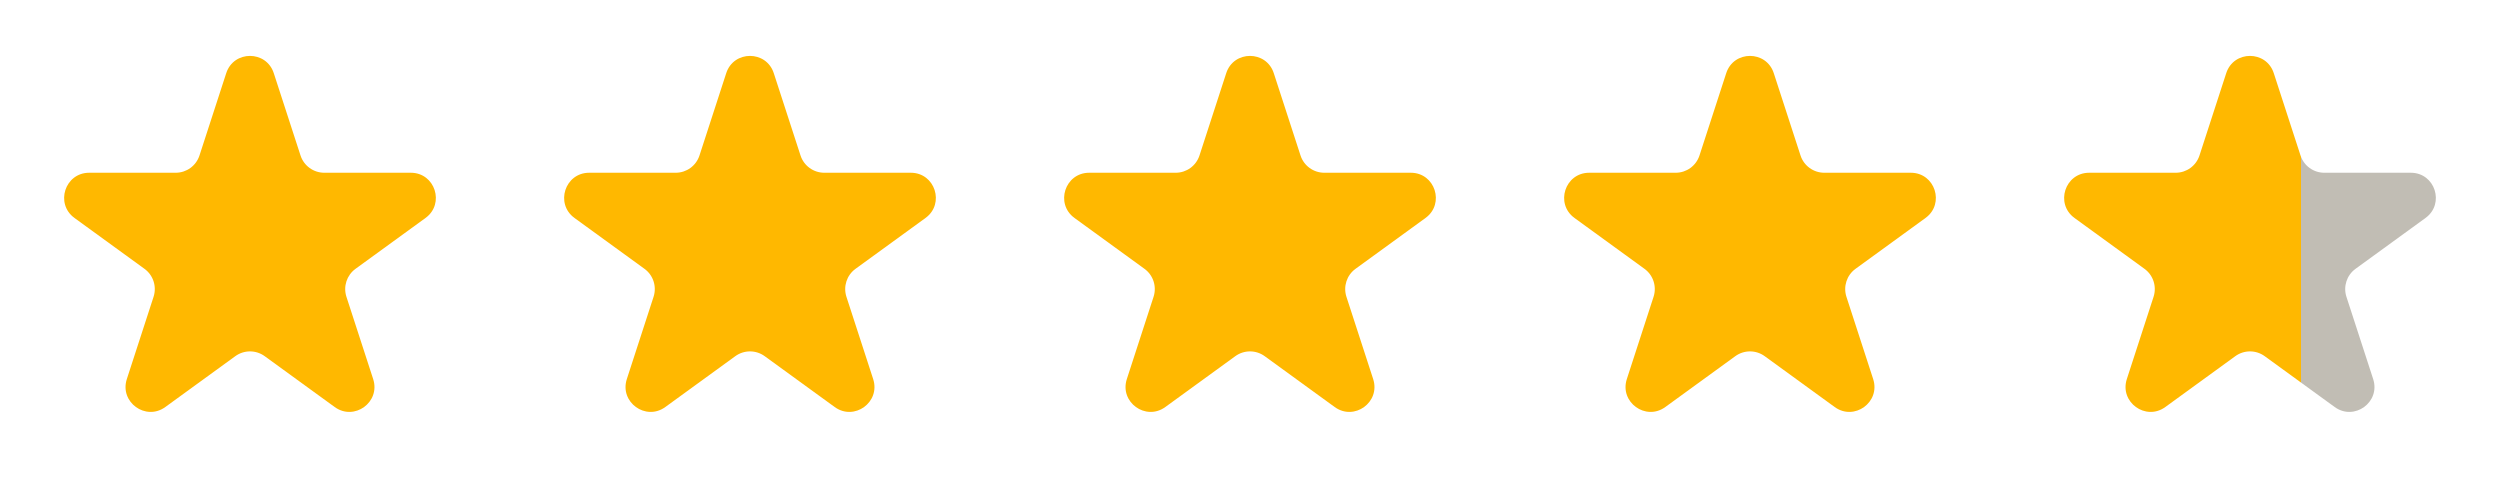
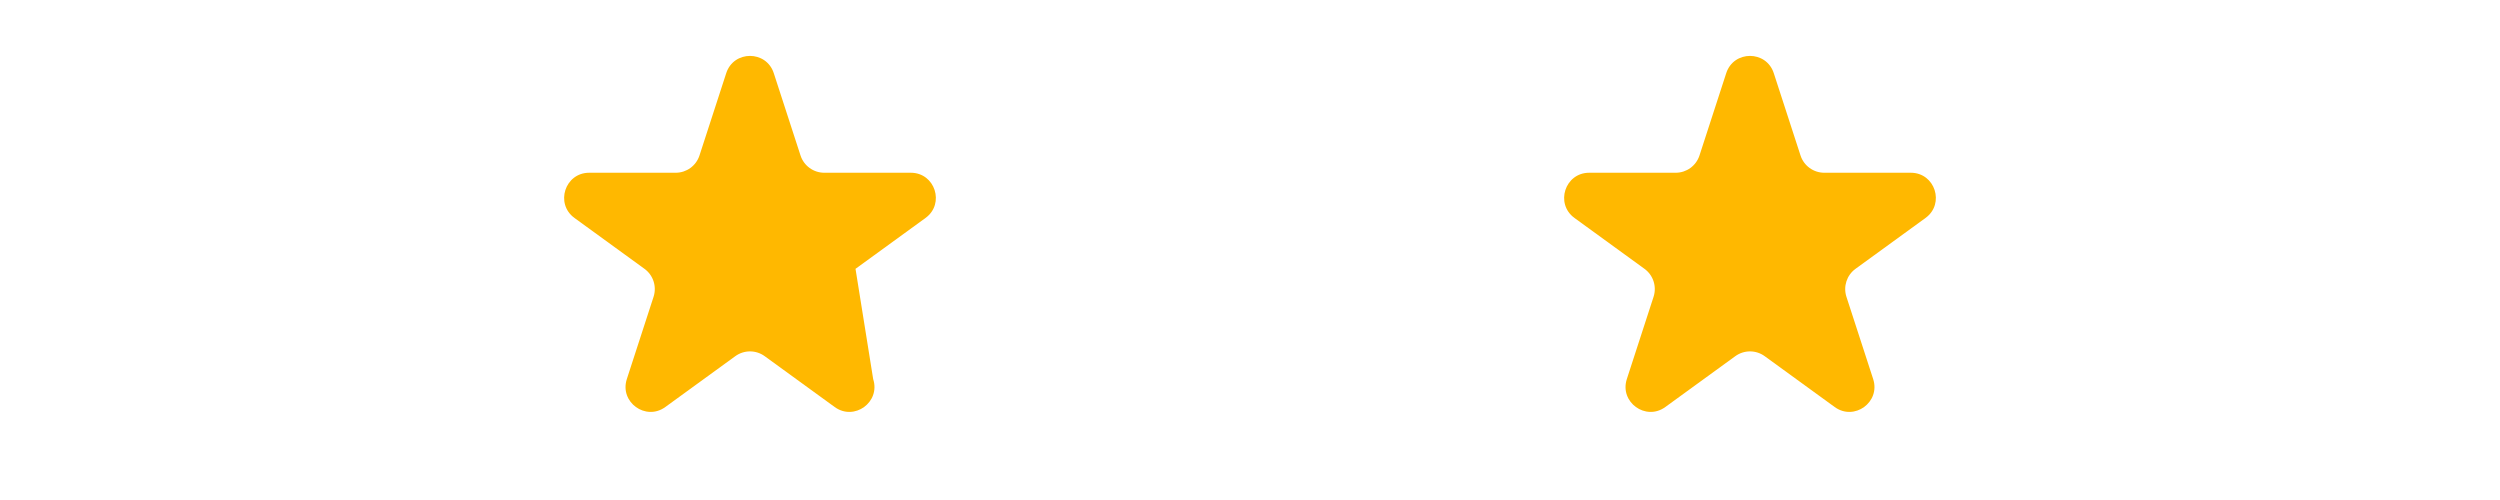
<svg xmlns="http://www.w3.org/2000/svg" width="500" height="100" viewBox="0 0 500 100" fill="none">
-   <path d="M45.245 14.635C46.742 10.029 53.258 10.029 54.755 14.635L60.103 31.094C60.773 33.154 62.692 34.549 64.858 34.549H82.164C87.008 34.549 89.022 40.747 85.103 43.594L71.103 53.766C69.35 55.04 68.617 57.297 69.286 59.357L74.634 75.816C76.131 80.422 70.858 84.253 66.94 81.406L52.939 71.234C51.187 69.96 48.813 69.96 47.061 71.234L33.06 81.406C29.142 84.253 23.869 80.422 25.366 75.816L30.714 59.357C31.383 57.297 30.65 55.04 28.898 53.766L14.897 43.594C10.978 40.747 12.992 34.549 17.836 34.549H35.142C37.308 34.549 39.227 33.154 39.897 31.094L45.245 14.635Z" fill="#FFB800" />
-   <path d="M145.245 14.635C146.741 10.029 153.259 10.029 154.755 14.635L160.103 31.094C160.773 33.154 162.692 34.549 164.858 34.549H182.164C187.008 34.549 189.022 40.747 185.103 43.594L171.102 53.766C169.35 55.04 168.617 57.297 169.286 59.357L174.634 75.816C176.131 80.422 170.858 84.253 166.94 81.406L152.939 71.234C151.186 69.96 148.814 69.96 147.061 71.234L133.06 81.406C129.142 84.253 123.869 80.422 125.366 75.816L130.714 59.357C131.383 57.297 130.65 55.04 128.898 53.766L114.897 43.594C110.978 40.747 112.992 34.549 117.836 34.549H135.142C137.308 34.549 139.227 33.154 139.897 31.094L145.245 14.635Z" fill="#FFB800" />
-   <path d="M245.245 14.635C246.741 10.029 253.259 10.029 254.755 14.635L260.103 31.094C260.773 33.154 262.692 34.549 264.858 34.549H282.164C287.008 34.549 289.022 40.747 285.103 43.594L271.102 53.766C269.35 55.04 268.617 57.297 269.286 59.357L274.634 75.816C276.131 80.422 270.858 84.253 266.94 81.406L252.939 71.234C251.186 69.96 248.814 69.96 247.061 71.234L233.06 81.406C229.142 84.253 223.869 80.422 225.366 75.816L230.714 59.357C231.383 57.297 230.65 55.04 228.898 53.766L214.897 43.594C210.978 40.747 212.992 34.549 217.836 34.549H235.142C237.308 34.549 239.227 33.154 239.897 31.094L245.245 14.635Z" fill="#FFB800" />
+   <path d="M145.245 14.635C146.741 10.029 153.259 10.029 154.755 14.635L160.103 31.094C160.773 33.154 162.692 34.549 164.858 34.549H182.164C187.008 34.549 189.022 40.747 185.103 43.594L171.102 53.766L174.634 75.816C176.131 80.422 170.858 84.253 166.94 81.406L152.939 71.234C151.186 69.96 148.814 69.96 147.061 71.234L133.06 81.406C129.142 84.253 123.869 80.422 125.366 75.816L130.714 59.357C131.383 57.297 130.65 55.04 128.898 53.766L114.897 43.594C110.978 40.747 112.992 34.549 117.836 34.549H135.142C137.308 34.549 139.227 33.154 139.897 31.094L145.245 14.635Z" fill="#FFB800" />
  <path d="M345.245 14.635C346.741 10.029 353.259 10.029 354.755 14.635L360.103 31.094C360.773 33.154 362.692 34.549 364.858 34.549H382.164C387.008 34.549 389.022 40.747 385.103 43.594L371.102 53.766C369.35 55.04 368.617 57.297 369.286 59.357L374.634 75.816C376.131 80.422 370.858 84.253 366.94 81.406L352.939 71.234C351.186 69.96 348.814 69.96 347.061 71.234L333.06 81.406C329.142 84.253 323.869 80.422 325.366 75.816L330.714 59.357C331.383 57.297 330.65 55.04 328.898 53.766L314.897 43.594C310.978 40.747 312.992 34.549 317.836 34.549H335.142C337.308 34.549 339.227 33.154 339.897 31.094L345.245 14.635Z" fill="#FFB800" />
-   <path d="M445.245 14.635C446.741 10.029 453.259 10.029 454.755 14.635L460.103 31.094C460.773 33.154 462.692 34.549 464.858 34.549H482.164C487.008 34.549 489.022 40.747 485.103 43.594L471.102 53.766C469.35 55.04 468.617 57.297 469.286 59.357L474.634 75.816C476.131 80.422 470.858 84.253 466.94 81.406L452.939 71.234C451.186 69.96 448.814 69.96 447.061 71.234L433.06 81.406C429.142 84.253 423.869 80.422 425.366 75.816L430.714 59.357C431.383 57.297 430.65 55.04 428.898 53.766L414.897 43.594C410.978 40.747 412.992 34.549 417.836 34.549H435.142C437.308 34.549 439.227 33.154 439.897 31.094L445.245 14.635Z" fill="url(#paint0_linear_1553_89)" />
  <defs>
    <linearGradient id="paint0_linear_1553_89" x1="420.5" y1="58.5" x2="487.5" y2="58.5" gradientUnits="userSpaceOnUse">
      <stop offset="0.593" stop-color="#FFB800" />
      <stop offset="0.593" stop-color="#C1BDB4" />
    </linearGradient>
  </defs>
</svg>